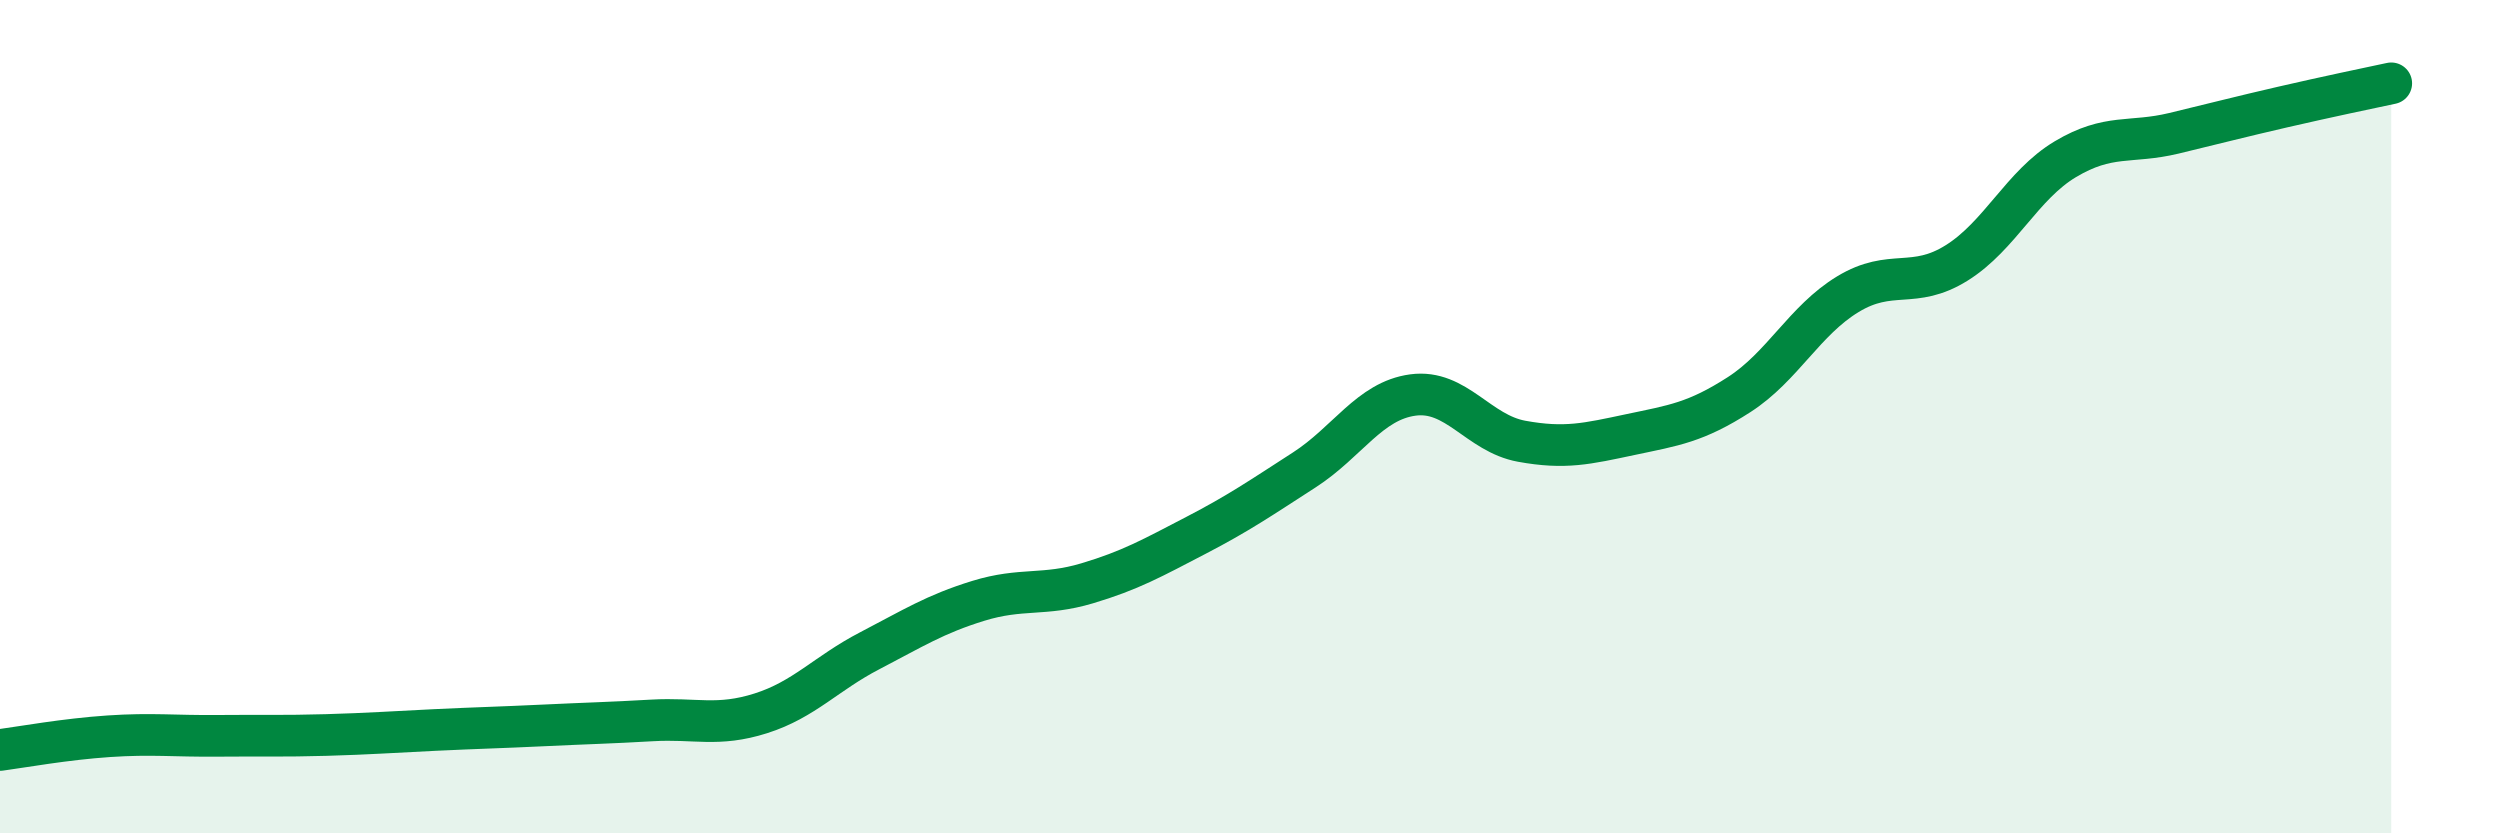
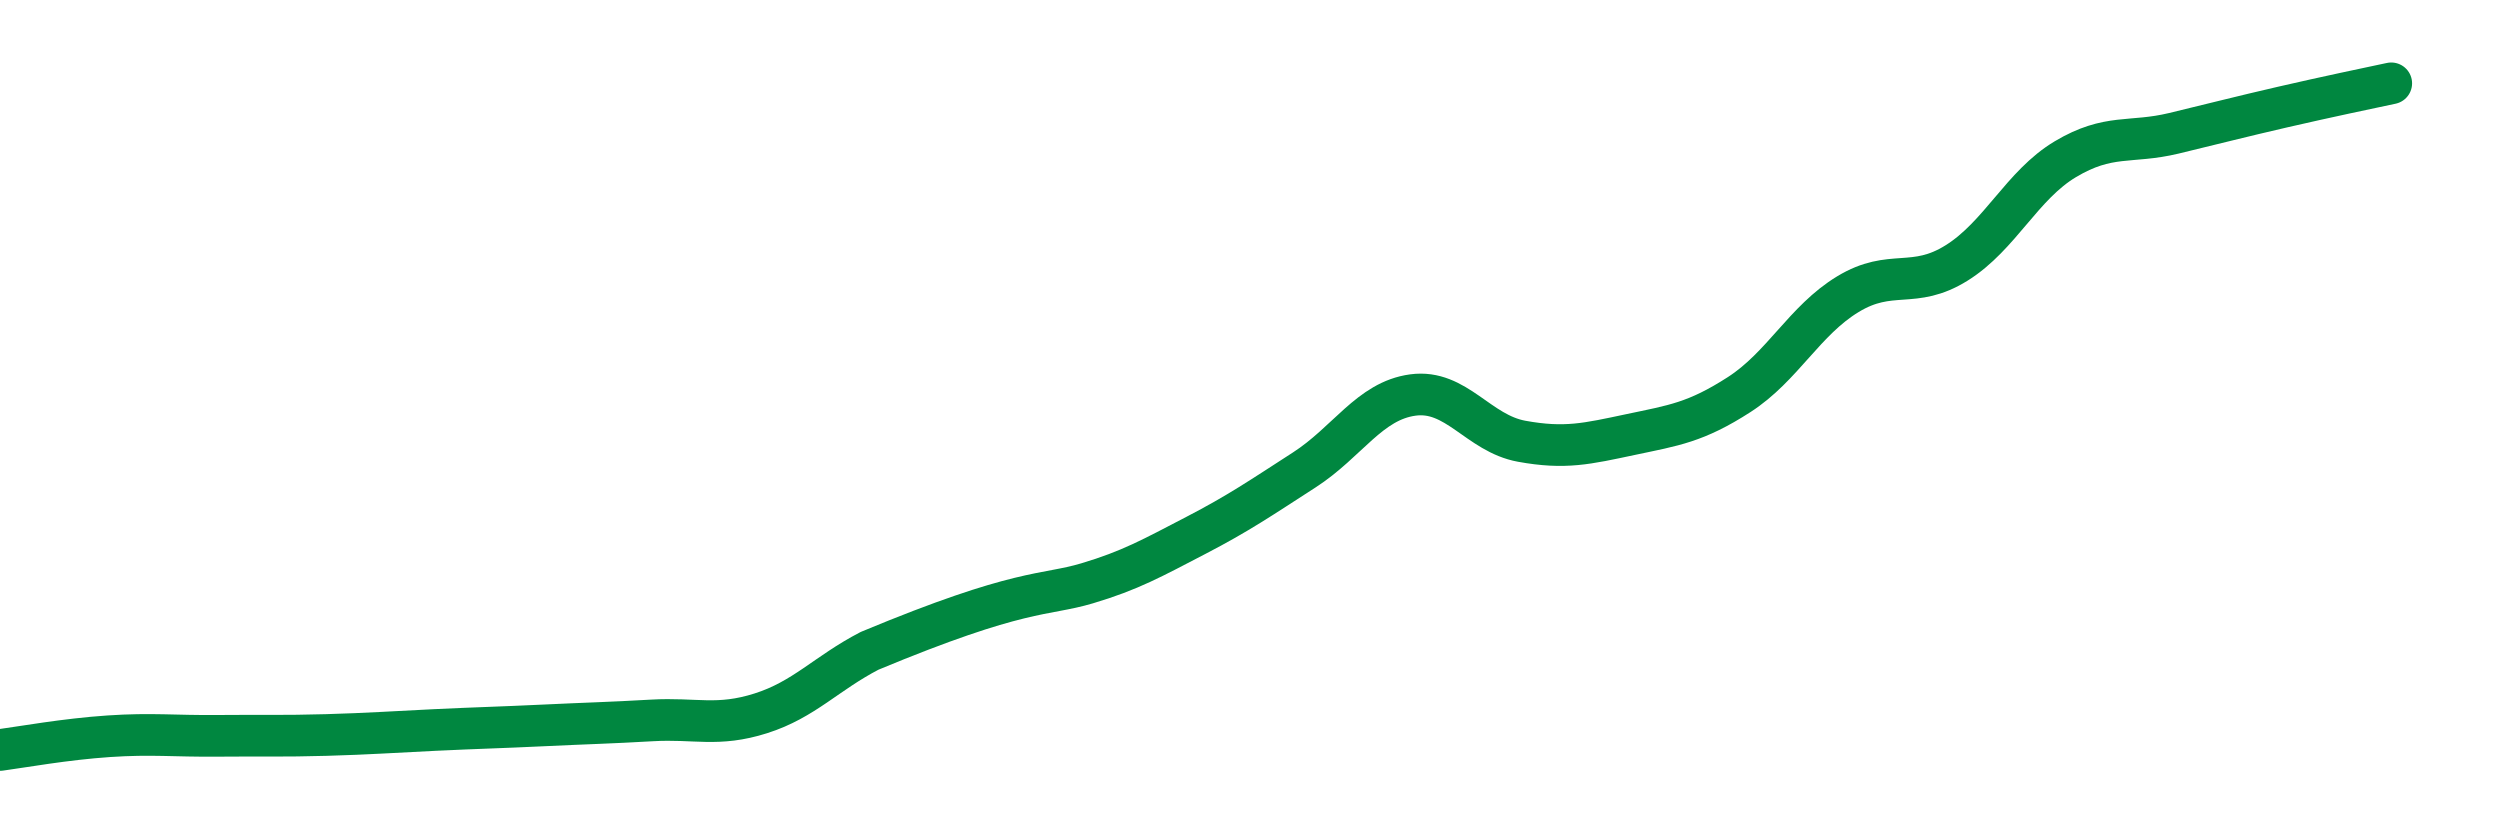
<svg xmlns="http://www.w3.org/2000/svg" width="60" height="20" viewBox="0 0 60 20">
-   <path d="M 0,18 C 0.52,17.93 1.57,17.74 2.61,17.67 C 3.65,17.6 4.18,17.67 5.22,17.66 C 6.26,17.65 6.79,17.67 7.83,17.64 C 8.87,17.61 9.39,17.57 10.43,17.52 C 11.47,17.47 12,17.46 13.04,17.41 C 14.08,17.36 14.61,17.35 15.65,17.29 C 16.69,17.23 17.22,17.45 18.26,17.12 C 19.3,16.79 19.83,16.16 20.87,15.62 C 21.91,15.08 22.44,14.74 23.48,14.42 C 24.52,14.1 25.05,14.31 26.09,14 C 27.13,13.69 27.66,13.39 28.7,12.85 C 29.74,12.31 30.26,11.95 31.3,11.28 C 32.34,10.61 32.87,9.62 33.91,9.48 C 34.95,9.34 35.48,10.4 36.52,10.59 C 37.56,10.78 38.09,10.65 39.13,10.43 C 40.17,10.21 40.7,10.14 41.74,9.47 C 42.78,8.8 43.31,7.69 44.35,7.06 C 45.39,6.43 45.92,6.96 46.96,6.31 C 48,5.66 48.53,4.44 49.57,3.82 C 50.61,3.2 51.13,3.45 52.17,3.2 C 53.21,2.95 53.74,2.81 54.78,2.57 C 55.82,2.33 56.87,2.11 57.39,2L57.39 20L0 20Z" fill="#008740" opacity="0.1" stroke-linecap="round" stroke-linejoin="round" />
-   <path d="M 0,18 C 0.52,17.93 1.57,17.74 2.61,17.67 C 3.65,17.6 4.18,17.67 5.22,17.66 C 6.26,17.65 6.79,17.67 7.83,17.64 C 8.87,17.61 9.39,17.57 10.43,17.52 C 11.47,17.47 12,17.46 13.04,17.41 C 14.08,17.36 14.61,17.35 15.65,17.29 C 16.69,17.23 17.22,17.45 18.26,17.12 C 19.3,16.79 19.83,16.16 20.87,15.62 C 21.91,15.08 22.44,14.74 23.48,14.42 C 24.52,14.1 25.05,14.31 26.09,14 C 27.13,13.69 27.66,13.39 28.7,12.85 C 29.74,12.31 30.26,11.95 31.3,11.28 C 32.34,10.61 32.87,9.62 33.91,9.48 C 34.95,9.34 35.48,10.4 36.52,10.59 C 37.56,10.78 38.09,10.65 39.13,10.43 C 40.17,10.21 40.7,10.14 41.74,9.47 C 42.78,8.8 43.31,7.69 44.35,7.06 C 45.39,6.43 45.92,6.96 46.96,6.31 C 48,5.66 48.53,4.44 49.57,3.82 C 50.61,3.2 51.13,3.45 52.17,3.2 C 53.21,2.95 53.74,2.81 54.78,2.57 C 55.82,2.33 56.87,2.11 57.39,2" stroke="#008740" stroke-width="1" fill="none" stroke-linecap="round" stroke-linejoin="round" />
+   <path d="M 0,18 C 0.52,17.93 1.57,17.74 2.61,17.67 C 3.65,17.6 4.18,17.67 5.22,17.66 C 6.26,17.65 6.79,17.67 7.83,17.64 C 8.87,17.61 9.39,17.57 10.43,17.52 C 11.47,17.47 12,17.46 13.04,17.41 C 14.08,17.36 14.61,17.35 15.65,17.29 C 16.69,17.23 17.22,17.45 18.26,17.12 C 19.3,16.79 19.83,16.16 20.87,15.62 C 24.52,14.1 25.05,14.31 26.09,14 C 27.13,13.69 27.66,13.39 28.7,12.85 C 29.74,12.31 30.26,11.95 31.3,11.28 C 32.34,10.61 32.87,9.62 33.91,9.48 C 34.95,9.34 35.48,10.4 36.52,10.59 C 37.56,10.78 38.09,10.65 39.13,10.43 C 40.17,10.21 40.7,10.14 41.74,9.47 C 42.78,8.8 43.31,7.69 44.35,7.06 C 45.39,6.43 45.92,6.96 46.96,6.31 C 48,5.66 48.53,4.44 49.57,3.82 C 50.61,3.2 51.13,3.45 52.17,3.2 C 53.21,2.95 53.74,2.81 54.78,2.57 C 55.82,2.33 56.87,2.11 57.39,2" stroke="#008740" stroke-width="1" fill="none" stroke-linecap="round" stroke-linejoin="round" />
</svg>